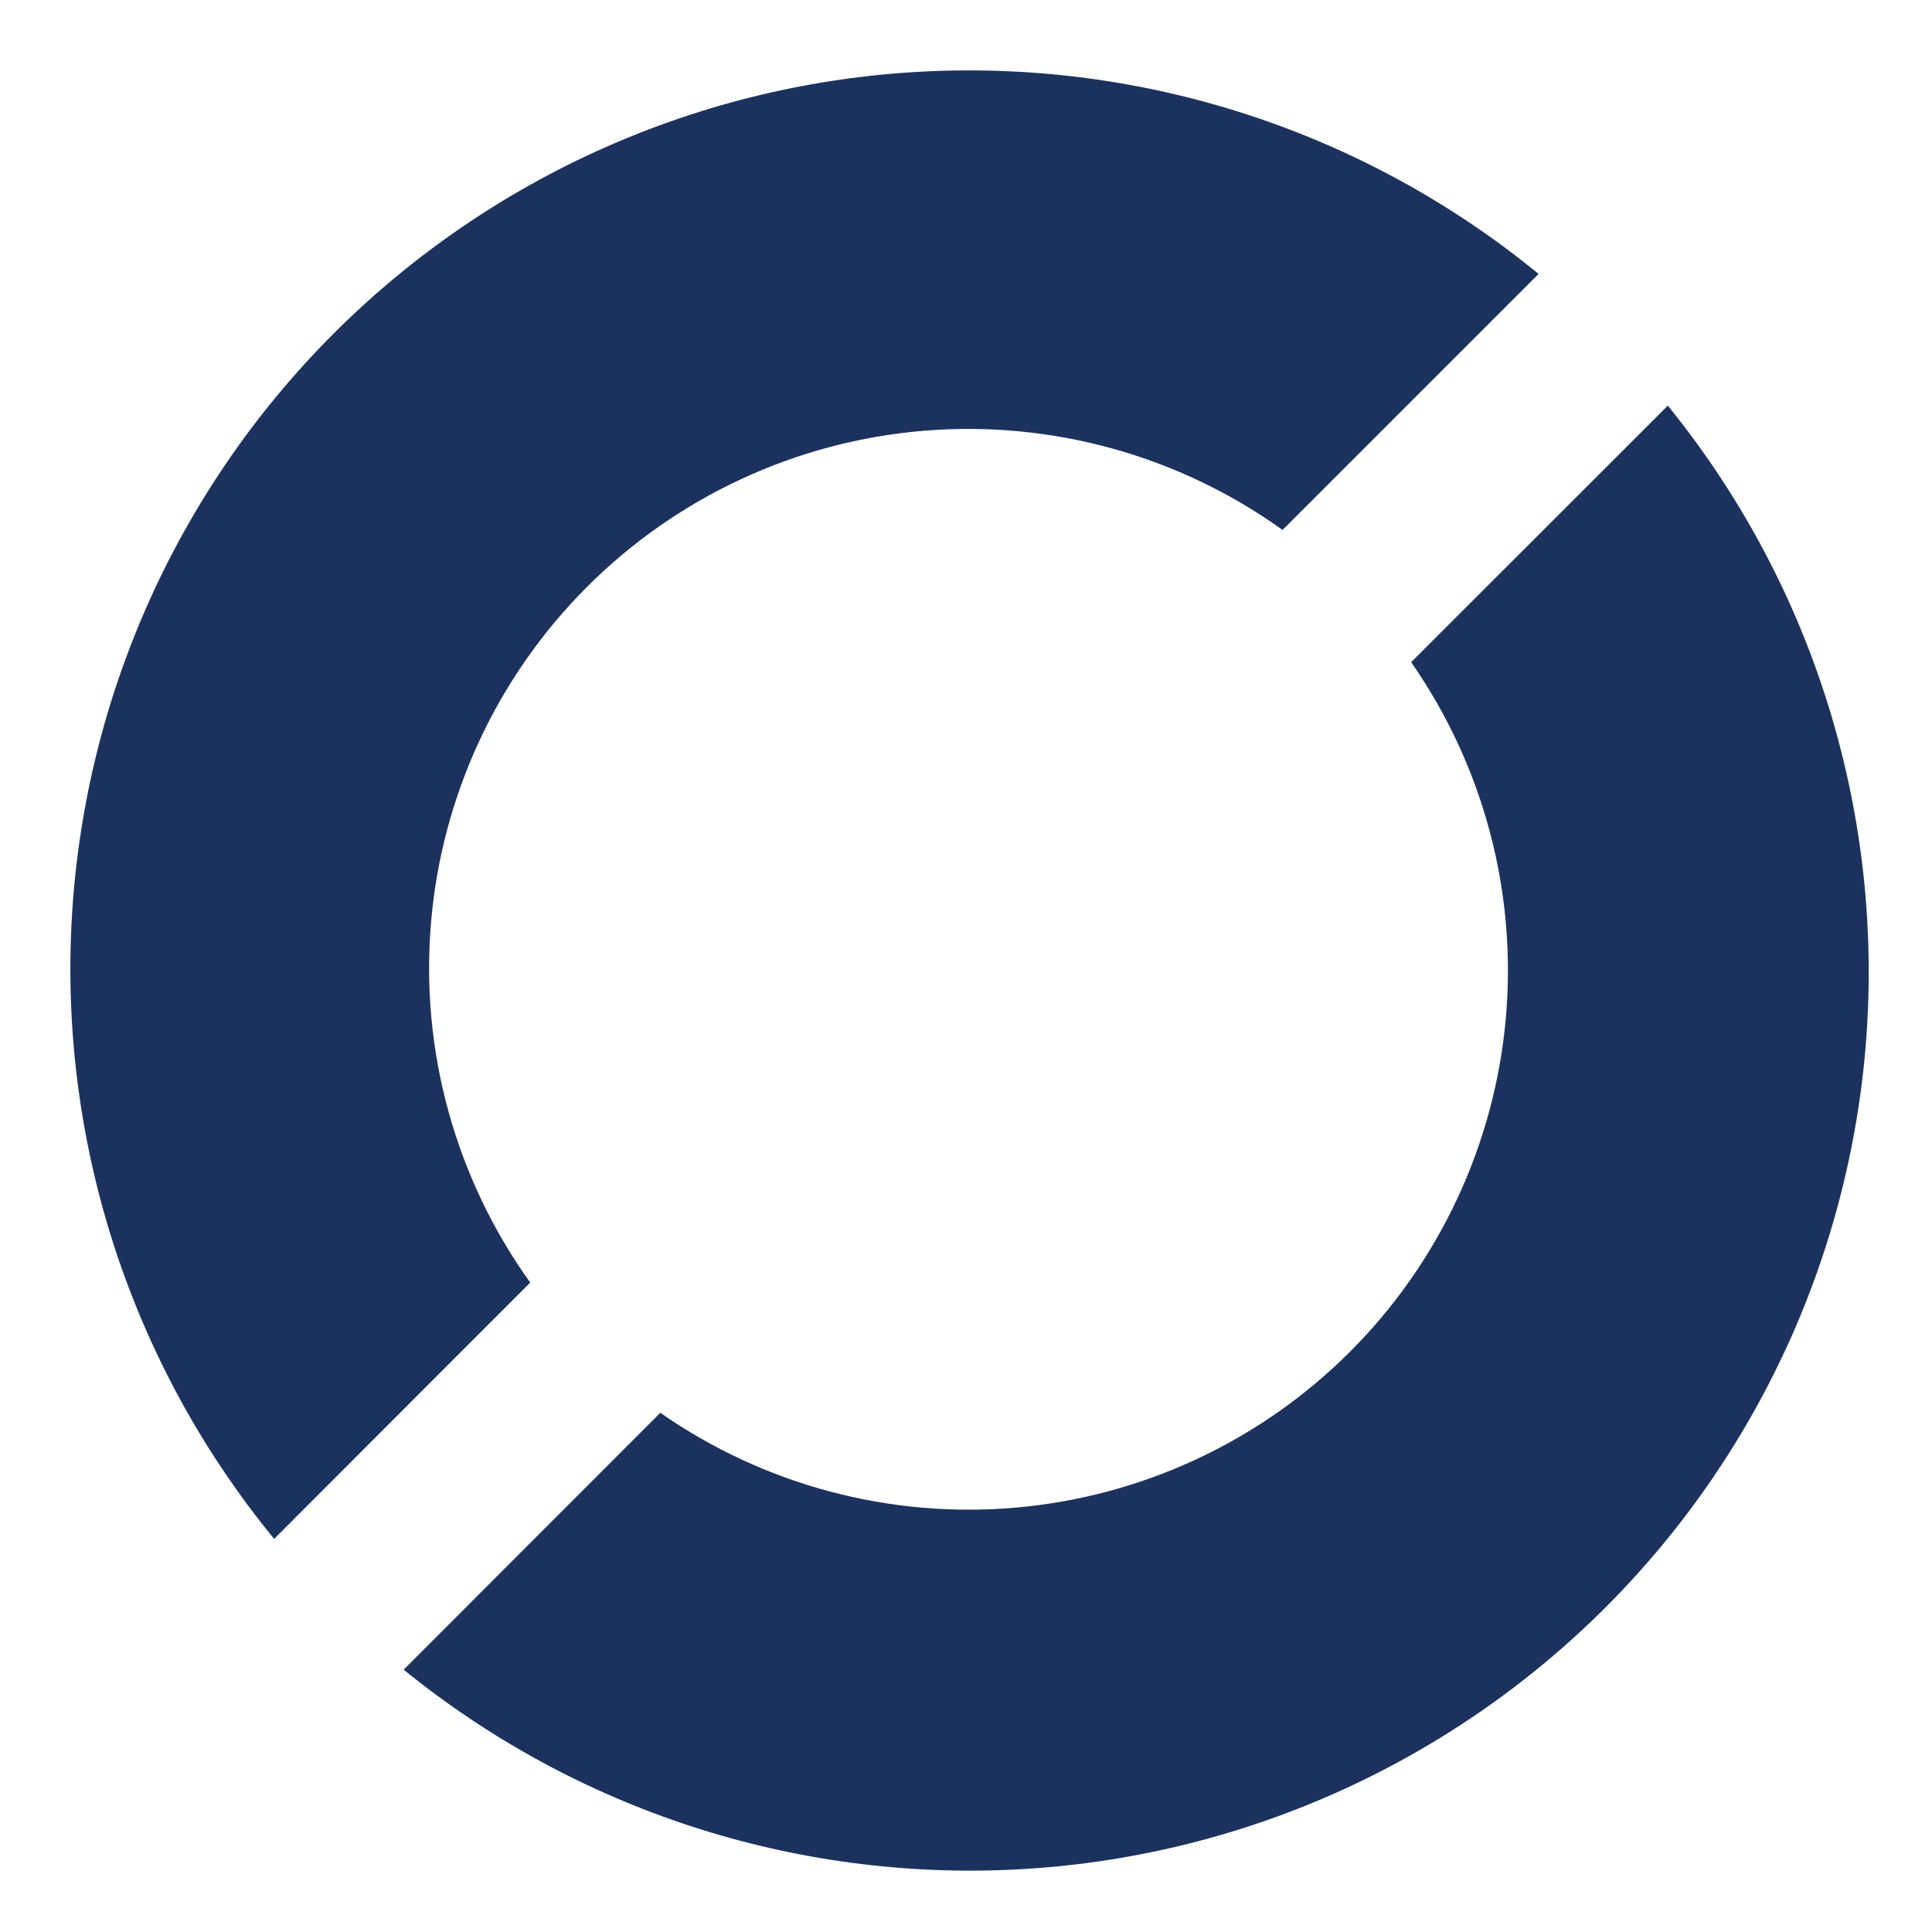
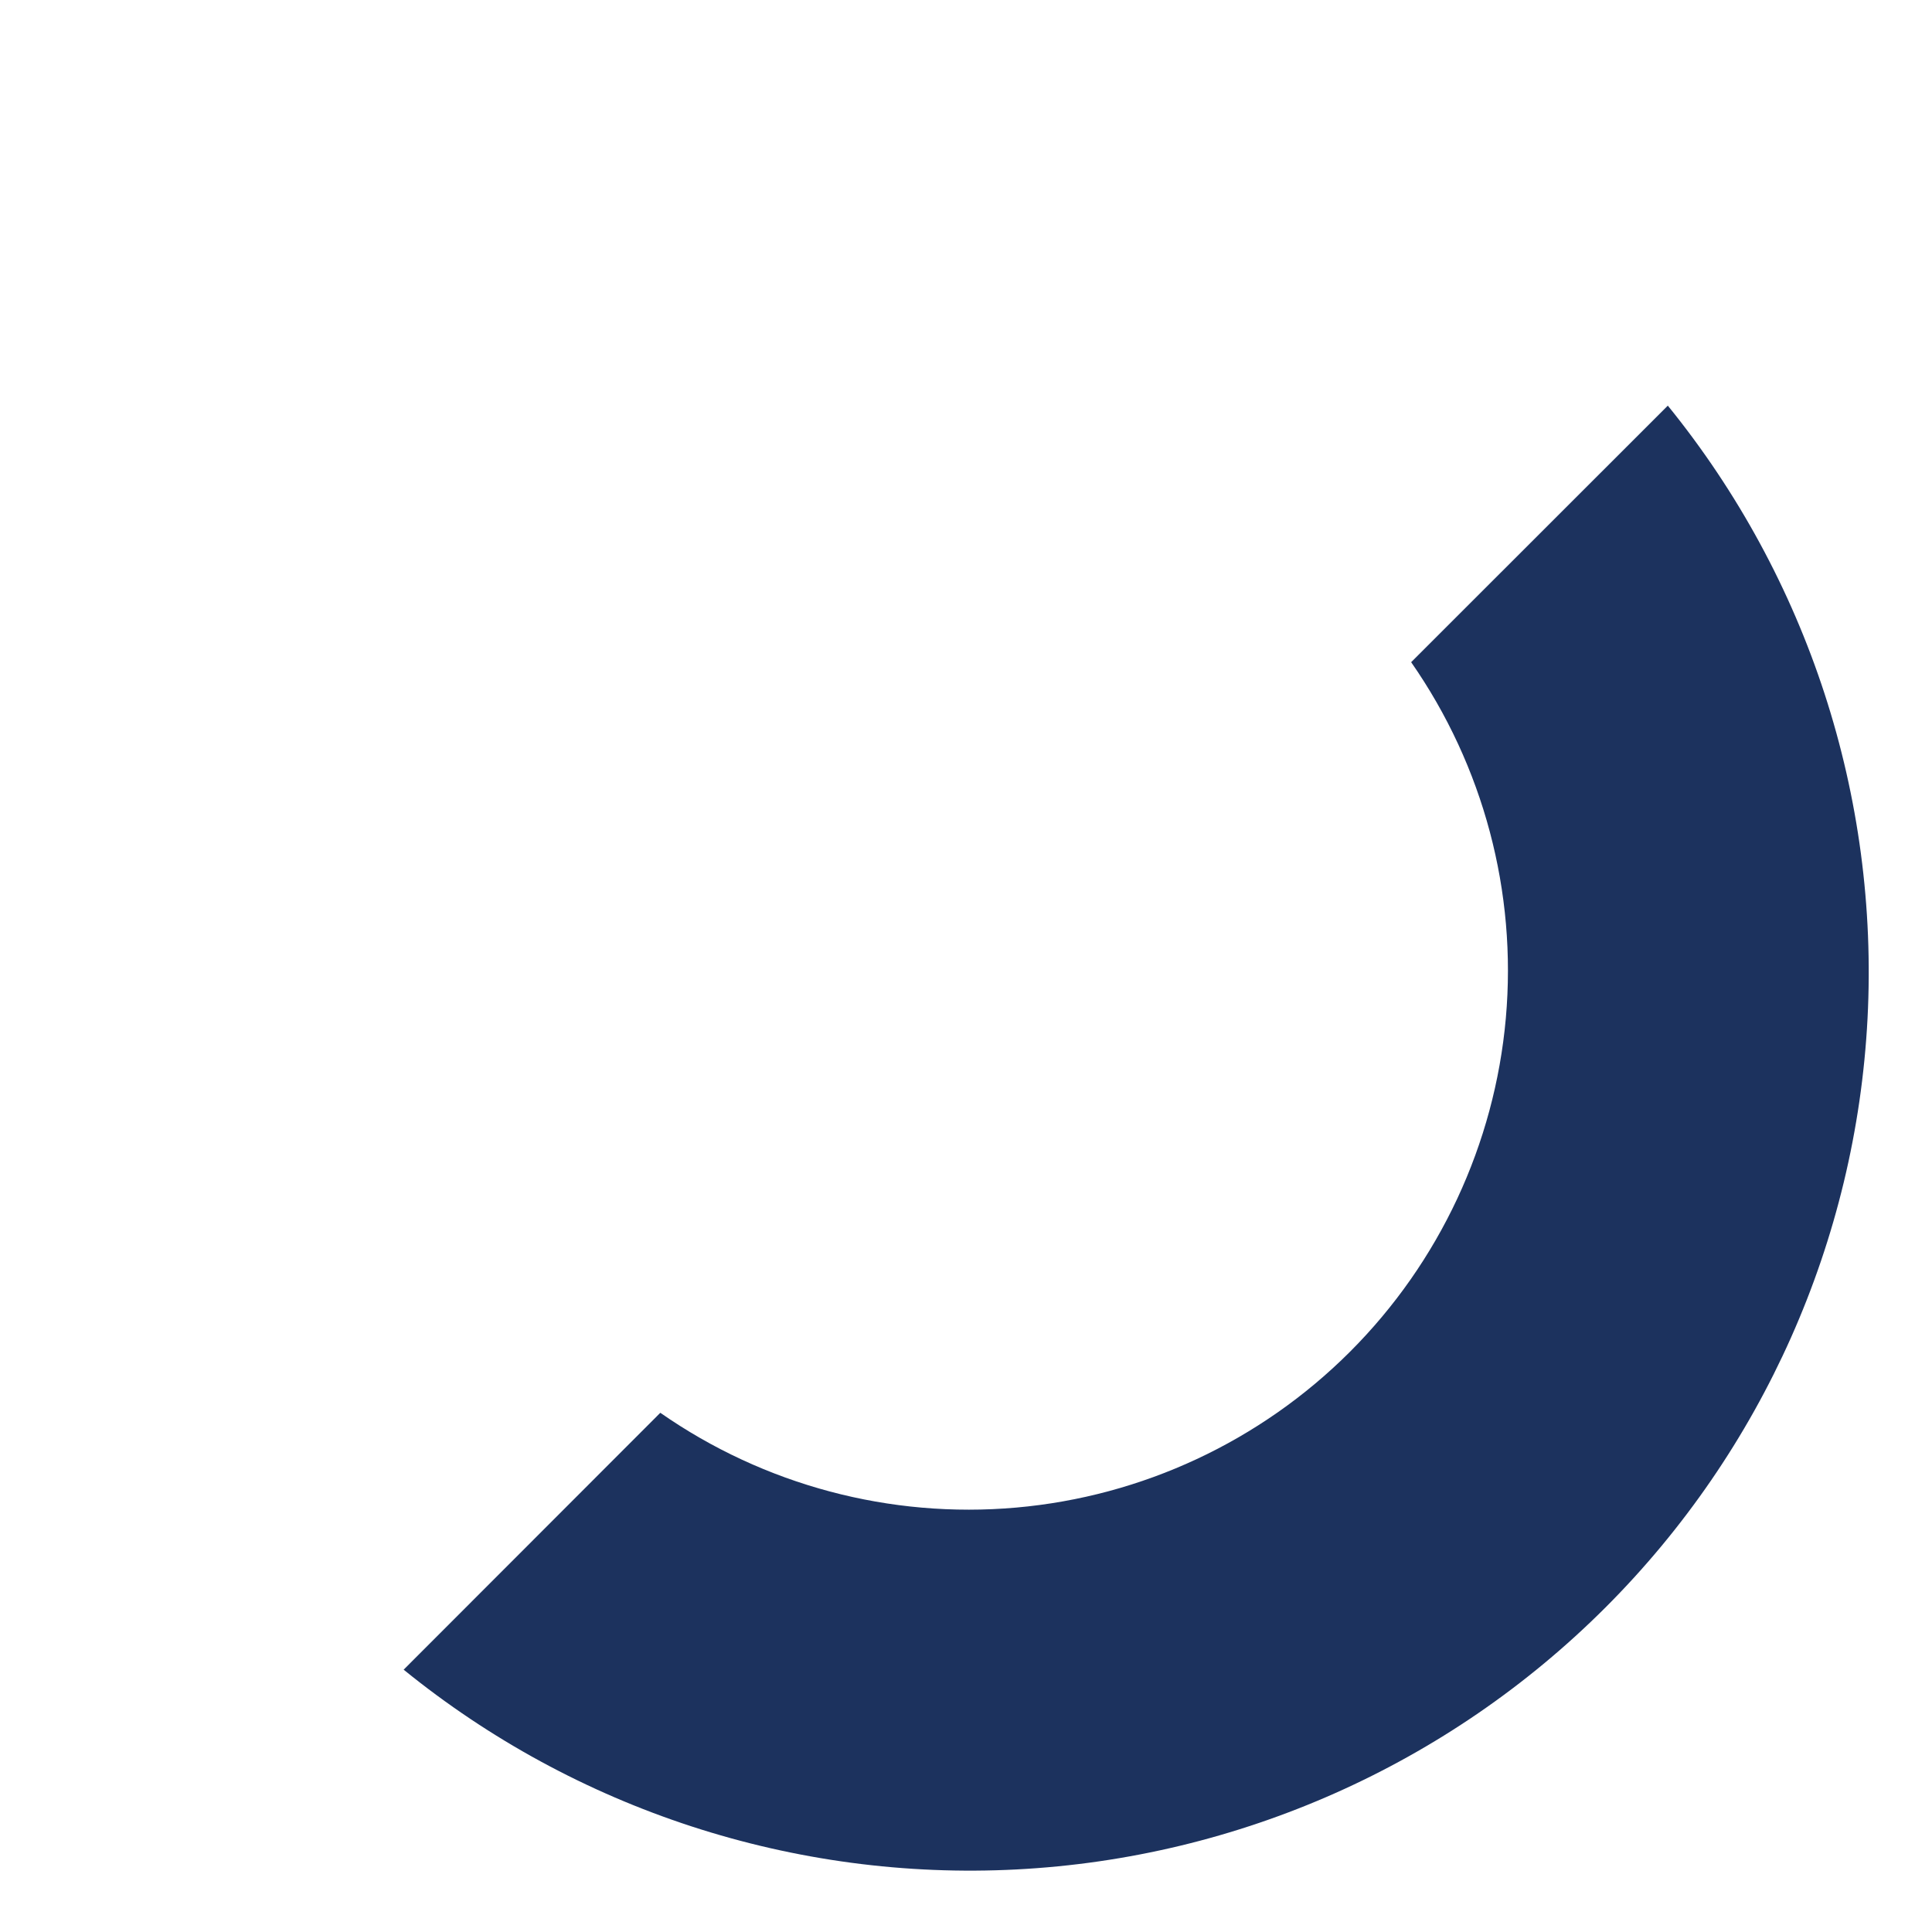
<svg xmlns="http://www.w3.org/2000/svg" width="100" height="100" viewBox="0 0 100 100" fill="none">
-   <path d="M27.444 66.385C23.587 61.01 21.764 54.438 22.302 47.843C22.84 41.249 25.703 35.059 30.381 30.38C35.059 25.7 41.247 22.835 47.841 22.294C54.436 21.754 61.008 23.574 66.385 27.43L79.637 14.178C70.709 6.863 59.38 3.129 47.852 3.701C36.324 4.273 25.42 9.111 17.26 17.274C9.1 25.437 4.267 36.343 3.699 47.871C3.132 59.399 6.87 70.727 14.189 79.652L27.444 66.385Z" fill="#1C325E" />
  <path d="M73.041 34.274C76.786 39.65 78.521 46.171 77.942 52.697C77.362 59.222 74.506 65.337 69.873 69.969C65.24 74.6 59.125 77.455 52.599 78.032C46.073 78.609 39.552 76.873 34.178 73.126L20.893 86.422C29.824 93.673 41.126 97.357 52.614 96.762C64.103 96.168 74.964 91.337 83.099 83.203C91.234 75.068 96.067 64.208 96.663 52.719C97.258 41.23 93.576 29.928 86.326 20.996L73.041 34.274Z" fill="#1C325E" />
</svg>